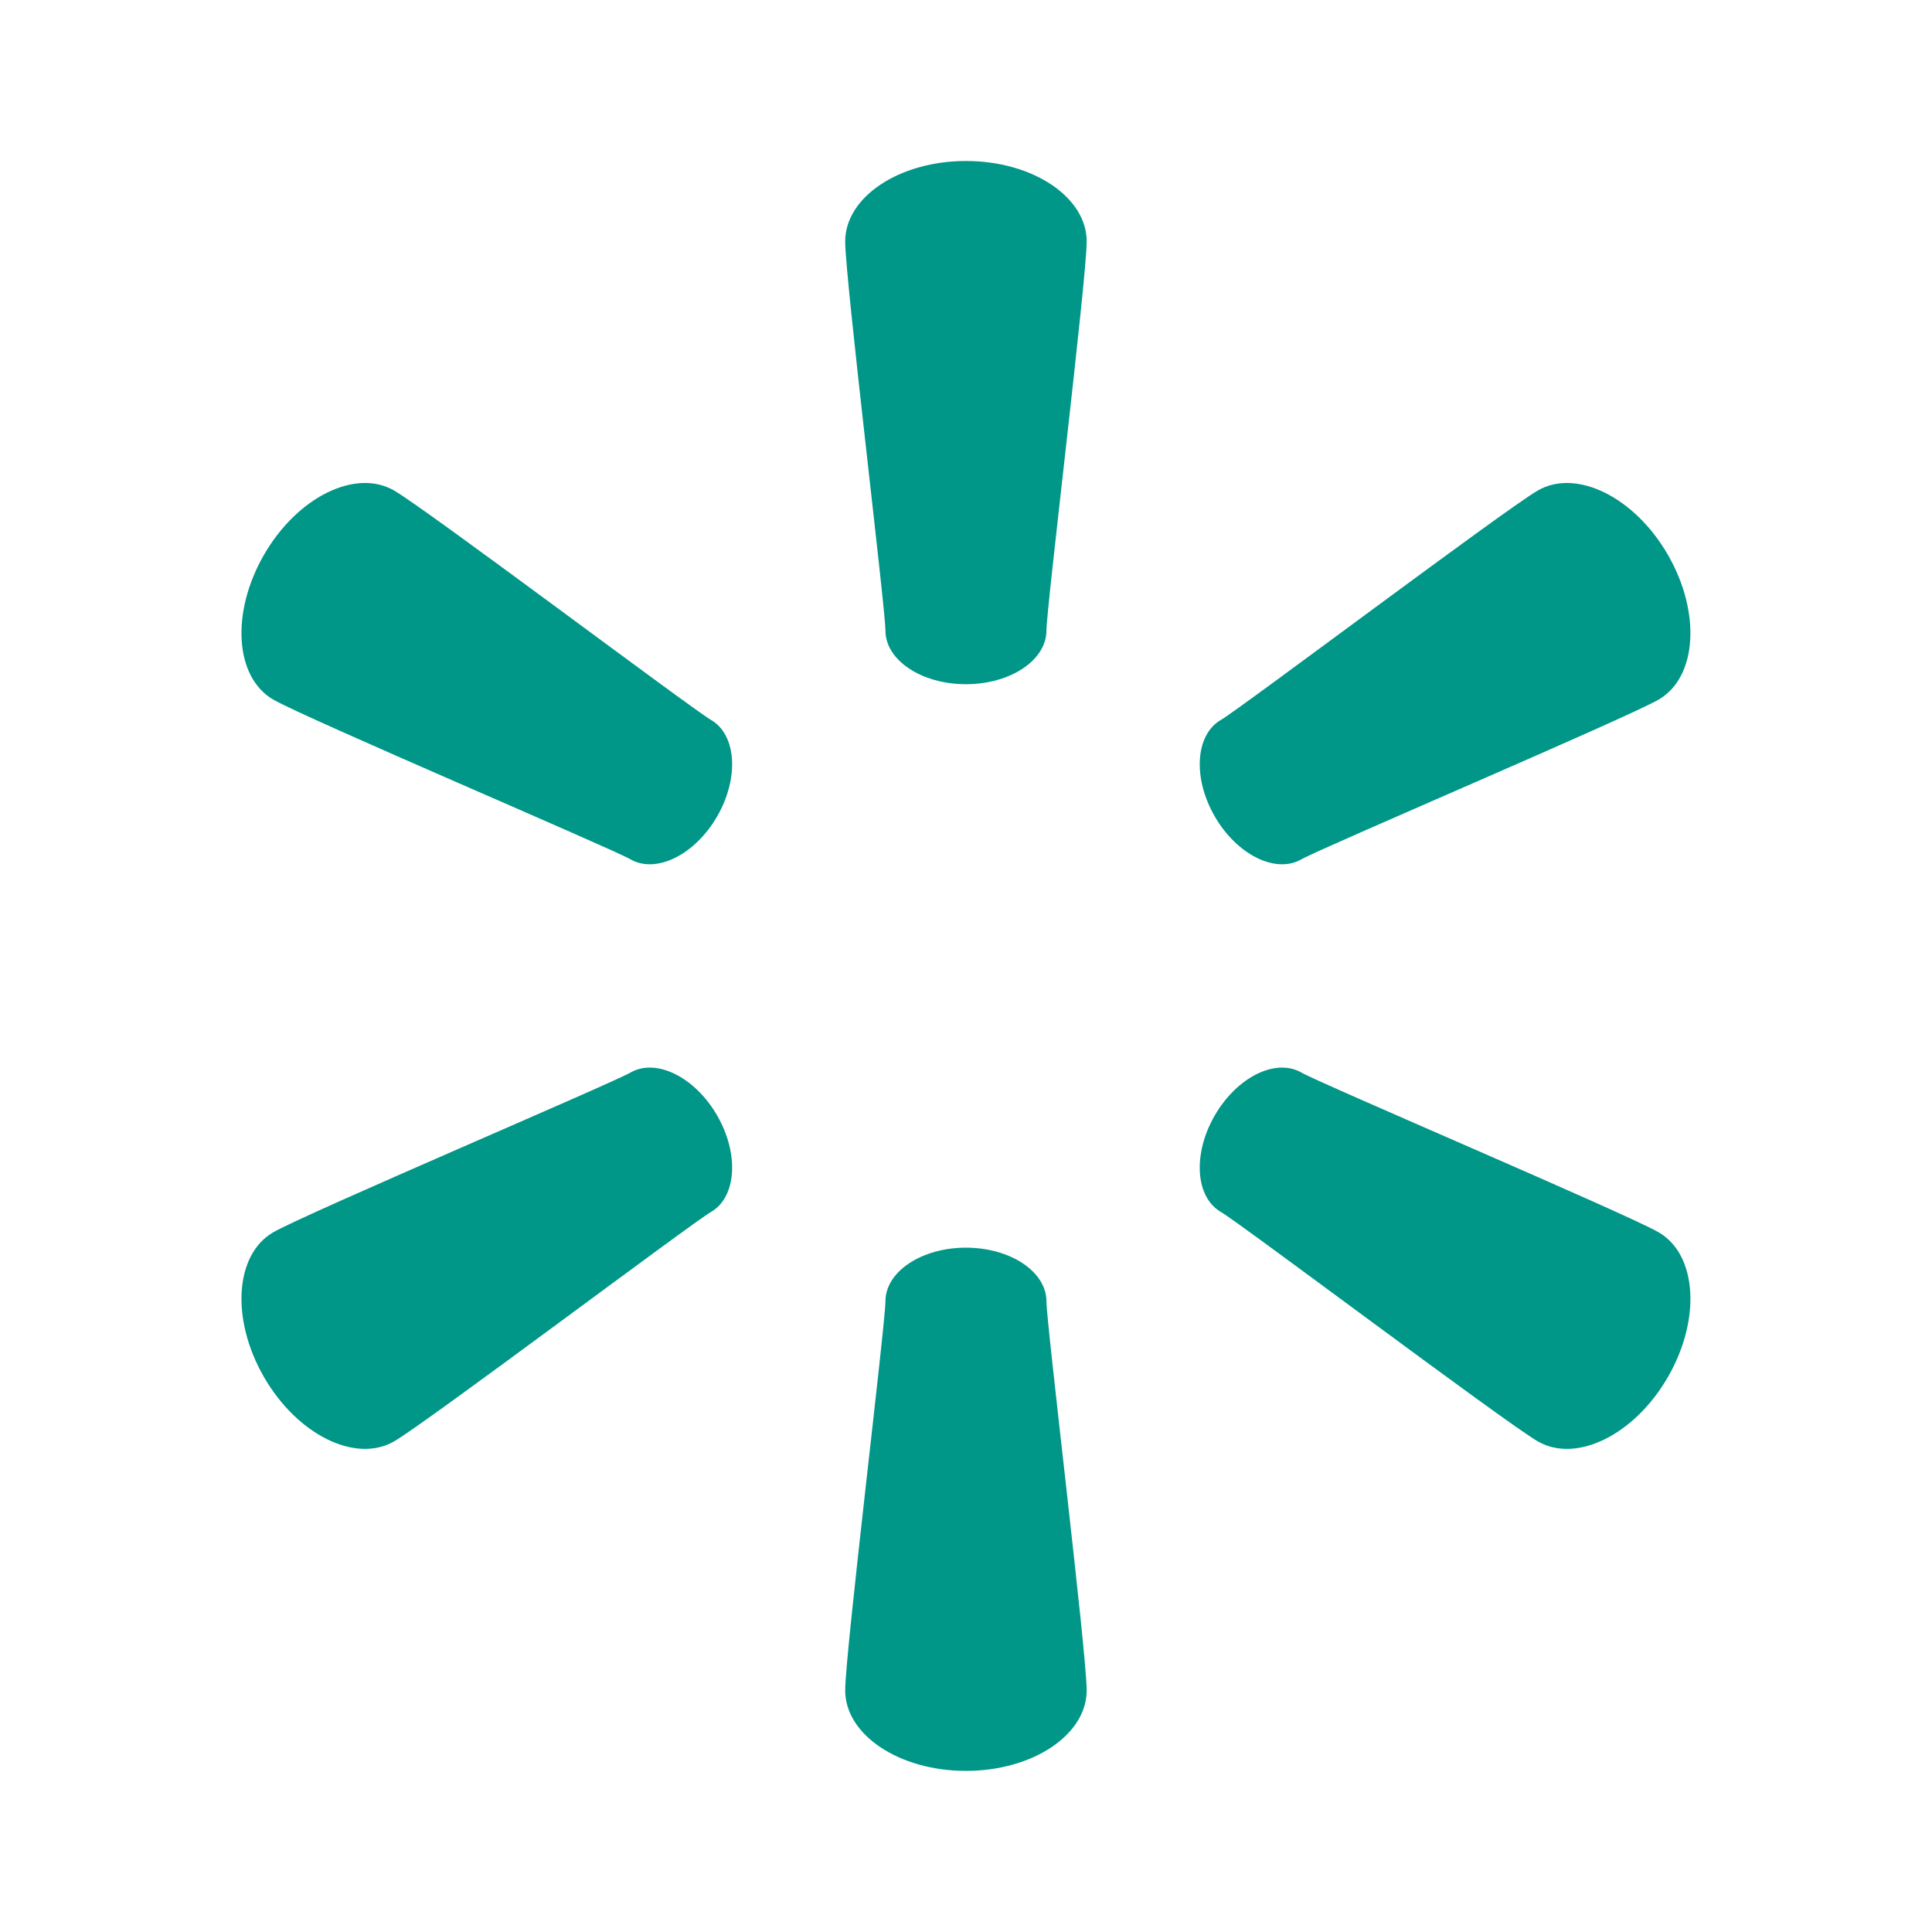
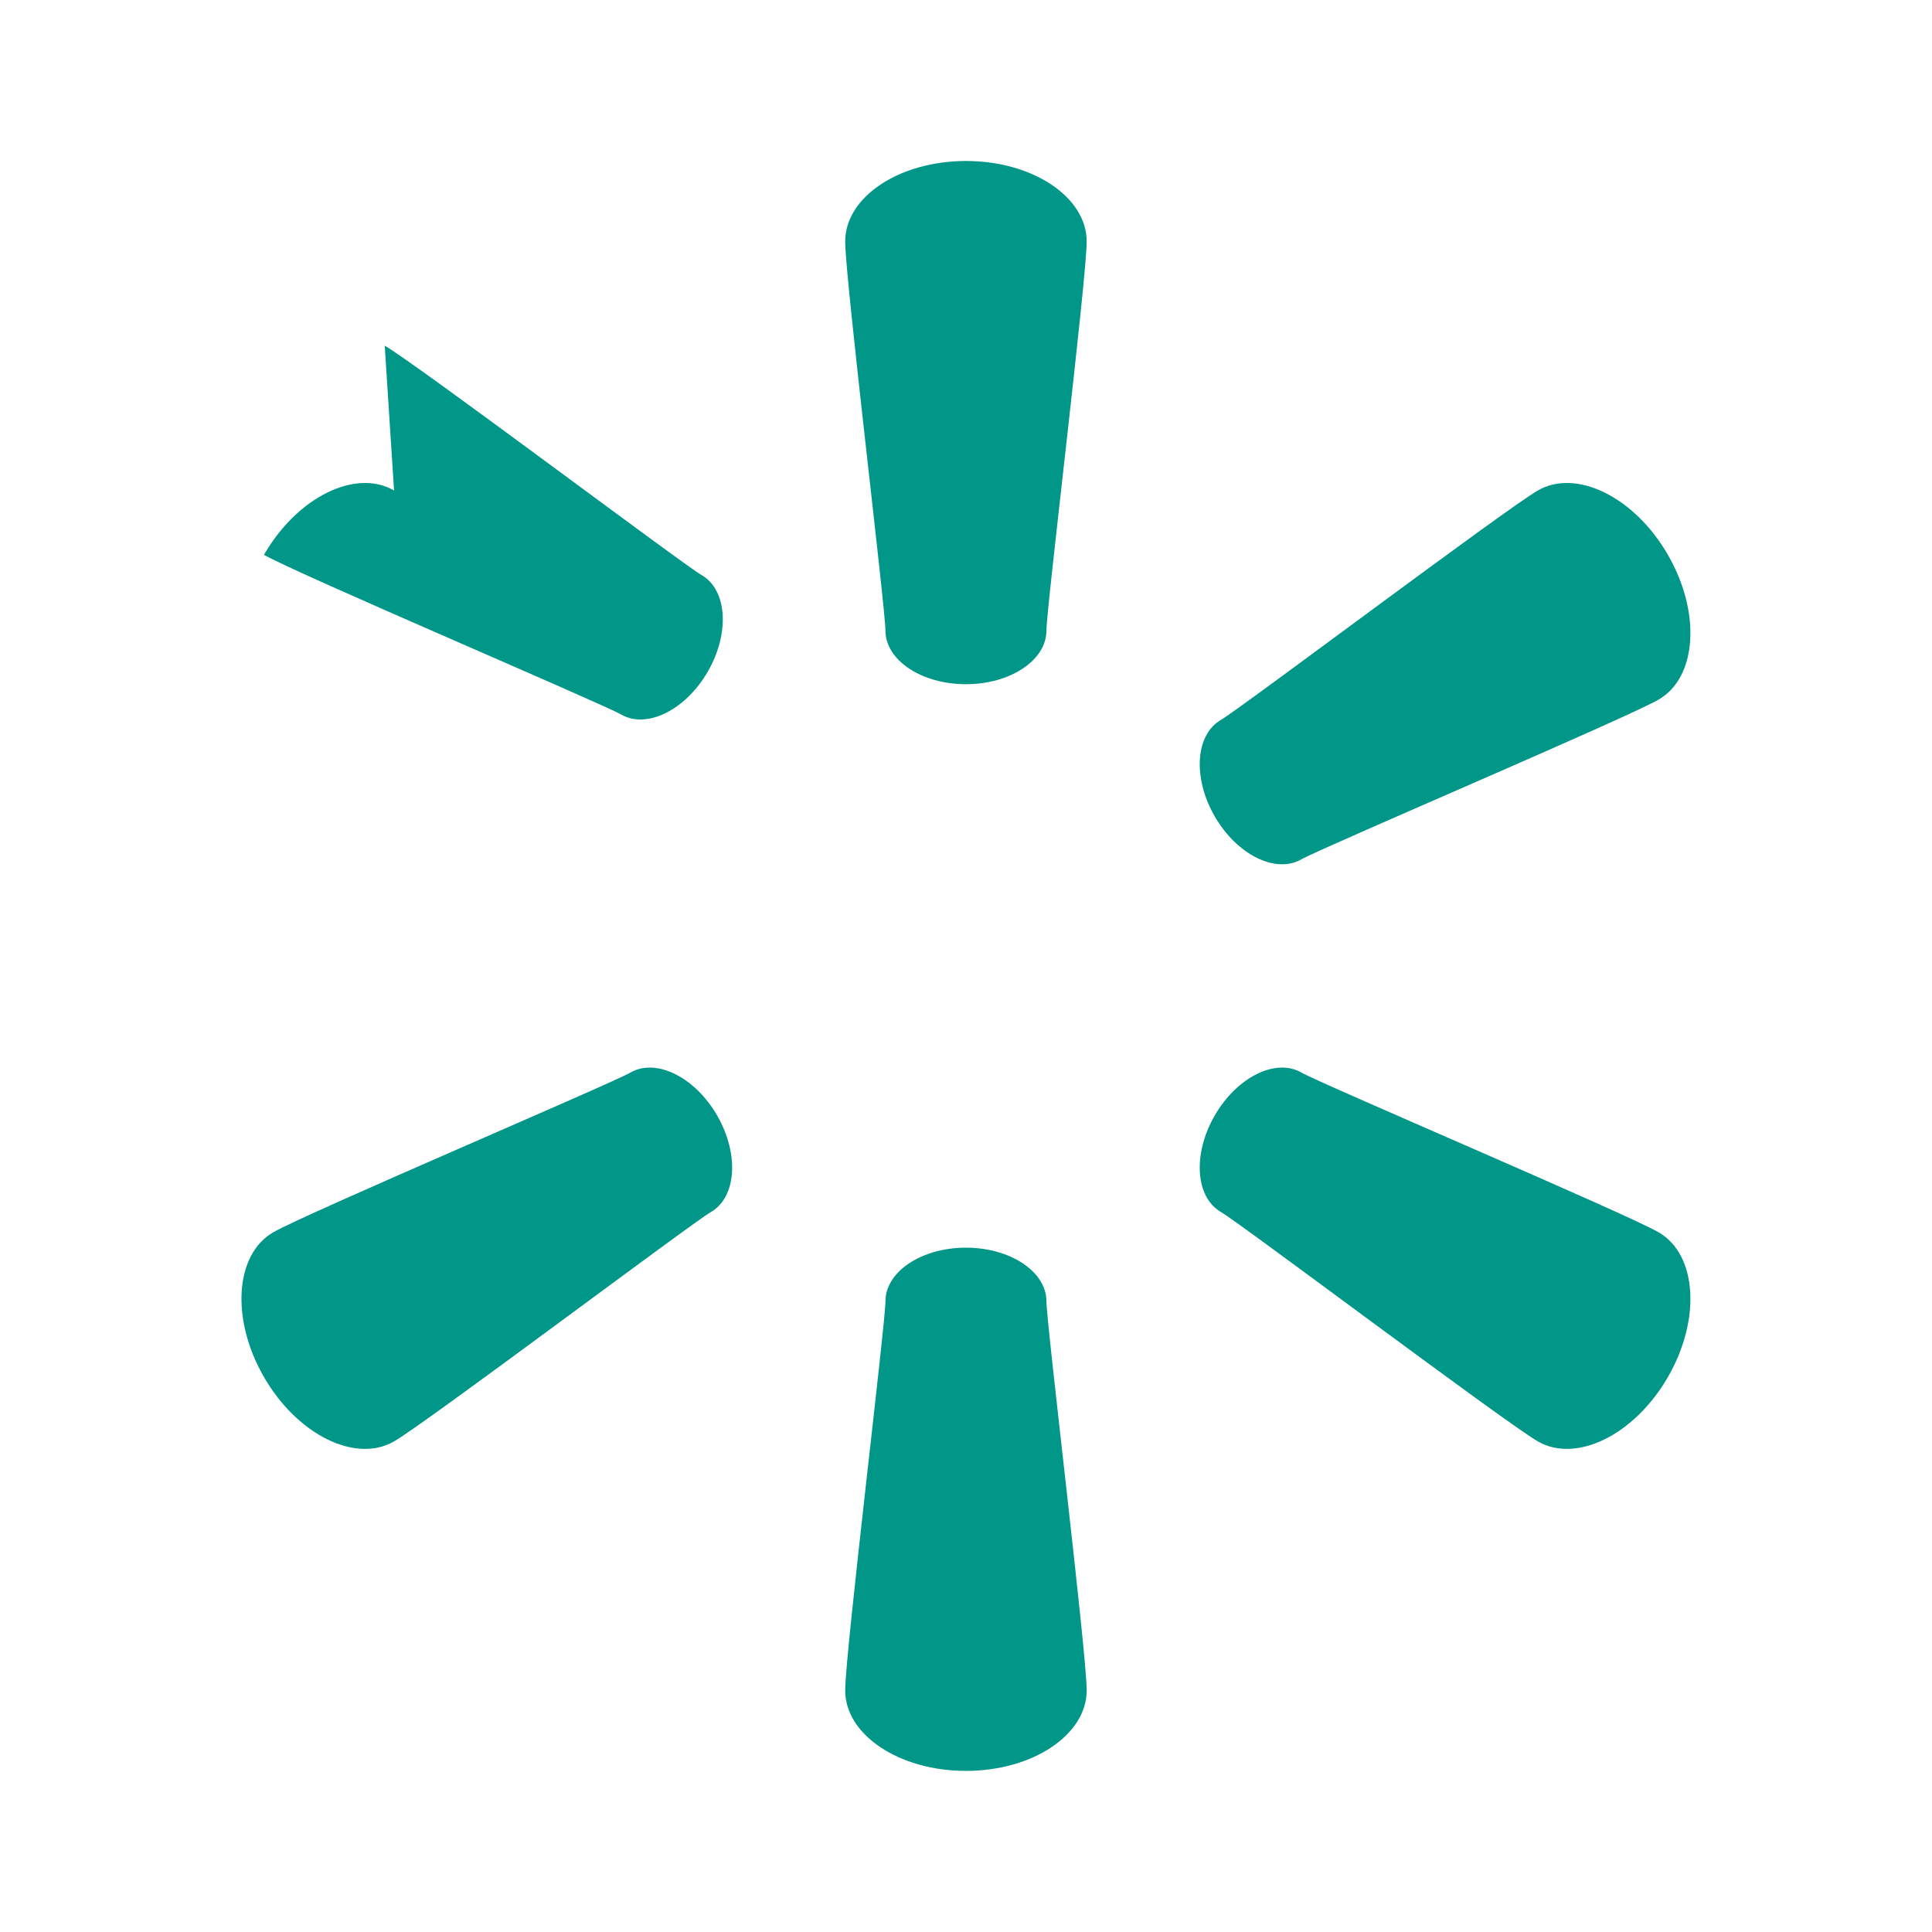
<svg xmlns="http://www.w3.org/2000/svg" viewBox="0,0,256,256" width="48px" height="48px">
  <g fill="#009688" fill-rule="nonzero" stroke="none" stroke-width="1" stroke-linecap="butt" stroke-linejoin="miter" stroke-miterlimit="10" stroke-dasharray="" stroke-dashoffset="0" font-family="none" font-weight="none" font-size="none" text-anchor="none" style="mix-blend-mode: normal">
    <g transform="scale(5.333,5.333)">
-       <path d="M27,6c0,-1.105 -1.343,-2 -3,-2c-1.657,0 -3,0.895 -3,2c0,0.927 1,9.112 1,9.667c0,0.736 0.895,1.333 2,1.333c1.105,0 2,-0.597 2,-1.333c0,-0.555 1,-8.74 1,-9.667zM21,42c0,1.105 1.343,2 3,2c1.657,0 3,-0.895 3,-2c0,-0.927 -1,-9.112 -1,-9.667c0,-0.736 -0.895,-1.333 -2,-1.333c-1.105,0 -2,0.597 -2,1.333c0,0.555 -1,8.74 -1,9.667zM9.791,12.187c-0.957,-0.552 -2.404,0.163 -3.232,1.598c-0.828,1.435 -0.725,3.046 0.232,3.598c0.803,0.464 8.391,3.69 8.872,3.967c0.638,0.368 1.602,-0.109 2.155,-1.065c0.552,-0.957 0.483,-2.031 -0.155,-2.399c-0.481,-0.278 -7.068,-5.236 -7.872,-5.699zM38.209,35.813c0.957,0.552 2.404,-0.163 3.232,-1.598c0.828,-1.435 0.725,-3.046 -0.232,-3.598c-0.803,-0.464 -8.391,-3.69 -8.872,-3.967c-0.638,-0.368 -1.602,0.109 -2.155,1.065c-0.552,0.957 -0.483,2.031 0.155,2.399c0.481,0.278 7.068,5.236 7.872,5.699zM38.209,12.187c0.957,-0.552 2.404,0.163 3.232,1.598c0.828,1.435 0.725,3.046 -0.232,3.598c-0.803,0.464 -8.391,3.69 -8.872,3.967c-0.638,0.368 -1.602,-0.109 -2.155,-1.065c-0.552,-0.957 -0.483,-2.031 0.155,-2.399c0.481,-0.278 7.068,-5.236 7.872,-5.699zM9.791,35.813c-0.957,0.552 -2.404,-0.163 -3.232,-1.598c-0.828,-1.435 -0.725,-3.046 0.232,-3.598c0.803,-0.464 8.391,-3.69 8.872,-3.967c0.638,-0.368 1.602,0.109 2.155,1.065c0.552,0.957 0.483,2.031 -0.155,2.399c-0.481,0.278 -7.068,5.236 -7.872,5.699z" />
+       <path d="M27,6c0,-1.105 -1.343,-2 -3,-2c-1.657,0 -3,0.895 -3,2c0,0.927 1,9.112 1,9.667c0,0.736 0.895,1.333 2,1.333c1.105,0 2,-0.597 2,-1.333c0,-0.555 1,-8.74 1,-9.667zM21,42c0,1.105 1.343,2 3,2c1.657,0 3,-0.895 3,-2c0,-0.927 -1,-9.112 -1,-9.667c0,-0.736 -0.895,-1.333 -2,-1.333c-1.105,0 -2,0.597 -2,1.333c0,0.555 -1,8.74 -1,9.667zM9.791,12.187c-0.957,-0.552 -2.404,0.163 -3.232,1.598c0.803,0.464 8.391,3.69 8.872,3.967c0.638,0.368 1.602,-0.109 2.155,-1.065c0.552,-0.957 0.483,-2.031 -0.155,-2.399c-0.481,-0.278 -7.068,-5.236 -7.872,-5.699zM38.209,35.813c0.957,0.552 2.404,-0.163 3.232,-1.598c0.828,-1.435 0.725,-3.046 -0.232,-3.598c-0.803,-0.464 -8.391,-3.69 -8.872,-3.967c-0.638,-0.368 -1.602,0.109 -2.155,1.065c-0.552,0.957 -0.483,2.031 0.155,2.399c0.481,0.278 7.068,5.236 7.872,5.699zM38.209,12.187c0.957,-0.552 2.404,0.163 3.232,1.598c0.828,1.435 0.725,3.046 -0.232,3.598c-0.803,0.464 -8.391,3.69 -8.872,3.967c-0.638,0.368 -1.602,-0.109 -2.155,-1.065c-0.552,-0.957 -0.483,-2.031 0.155,-2.399c0.481,-0.278 7.068,-5.236 7.872,-5.699zM9.791,35.813c-0.957,0.552 -2.404,-0.163 -3.232,-1.598c-0.828,-1.435 -0.725,-3.046 0.232,-3.598c0.803,-0.464 8.391,-3.69 8.872,-3.967c0.638,-0.368 1.602,0.109 2.155,1.065c0.552,0.957 0.483,2.031 -0.155,2.399c-0.481,0.278 -7.068,5.236 -7.872,5.699z" />
    </g>
  </g>
</svg>